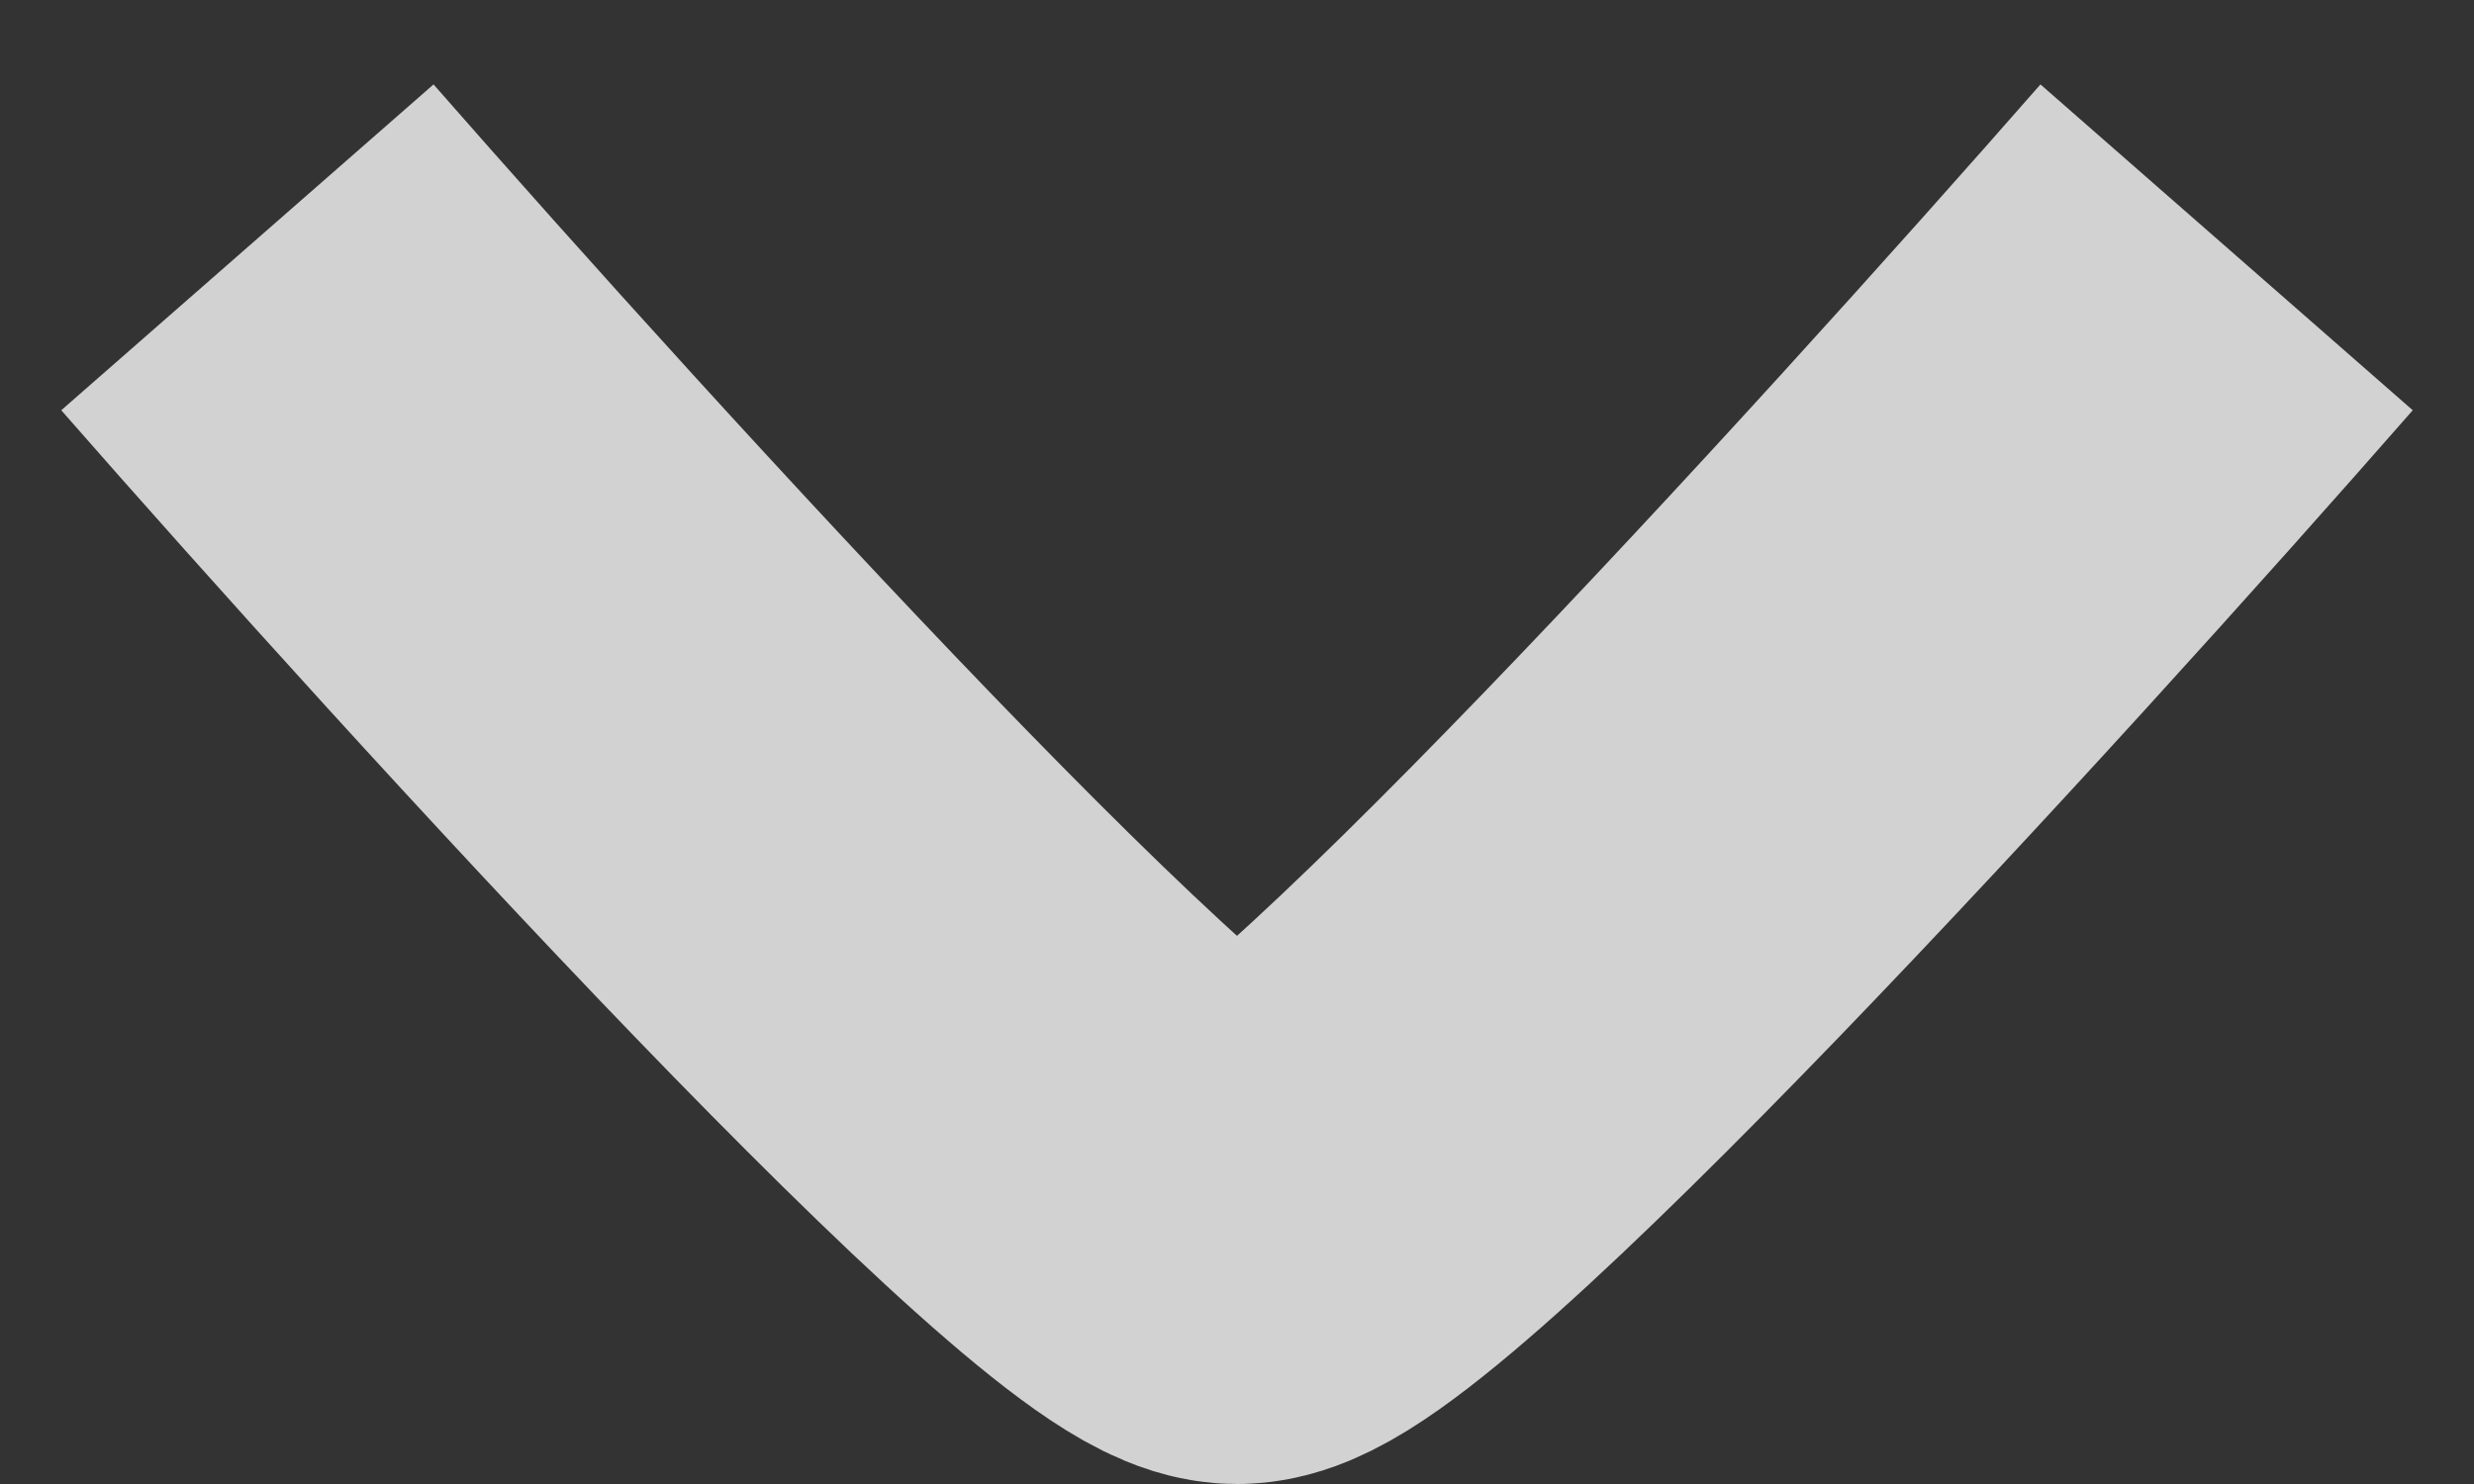
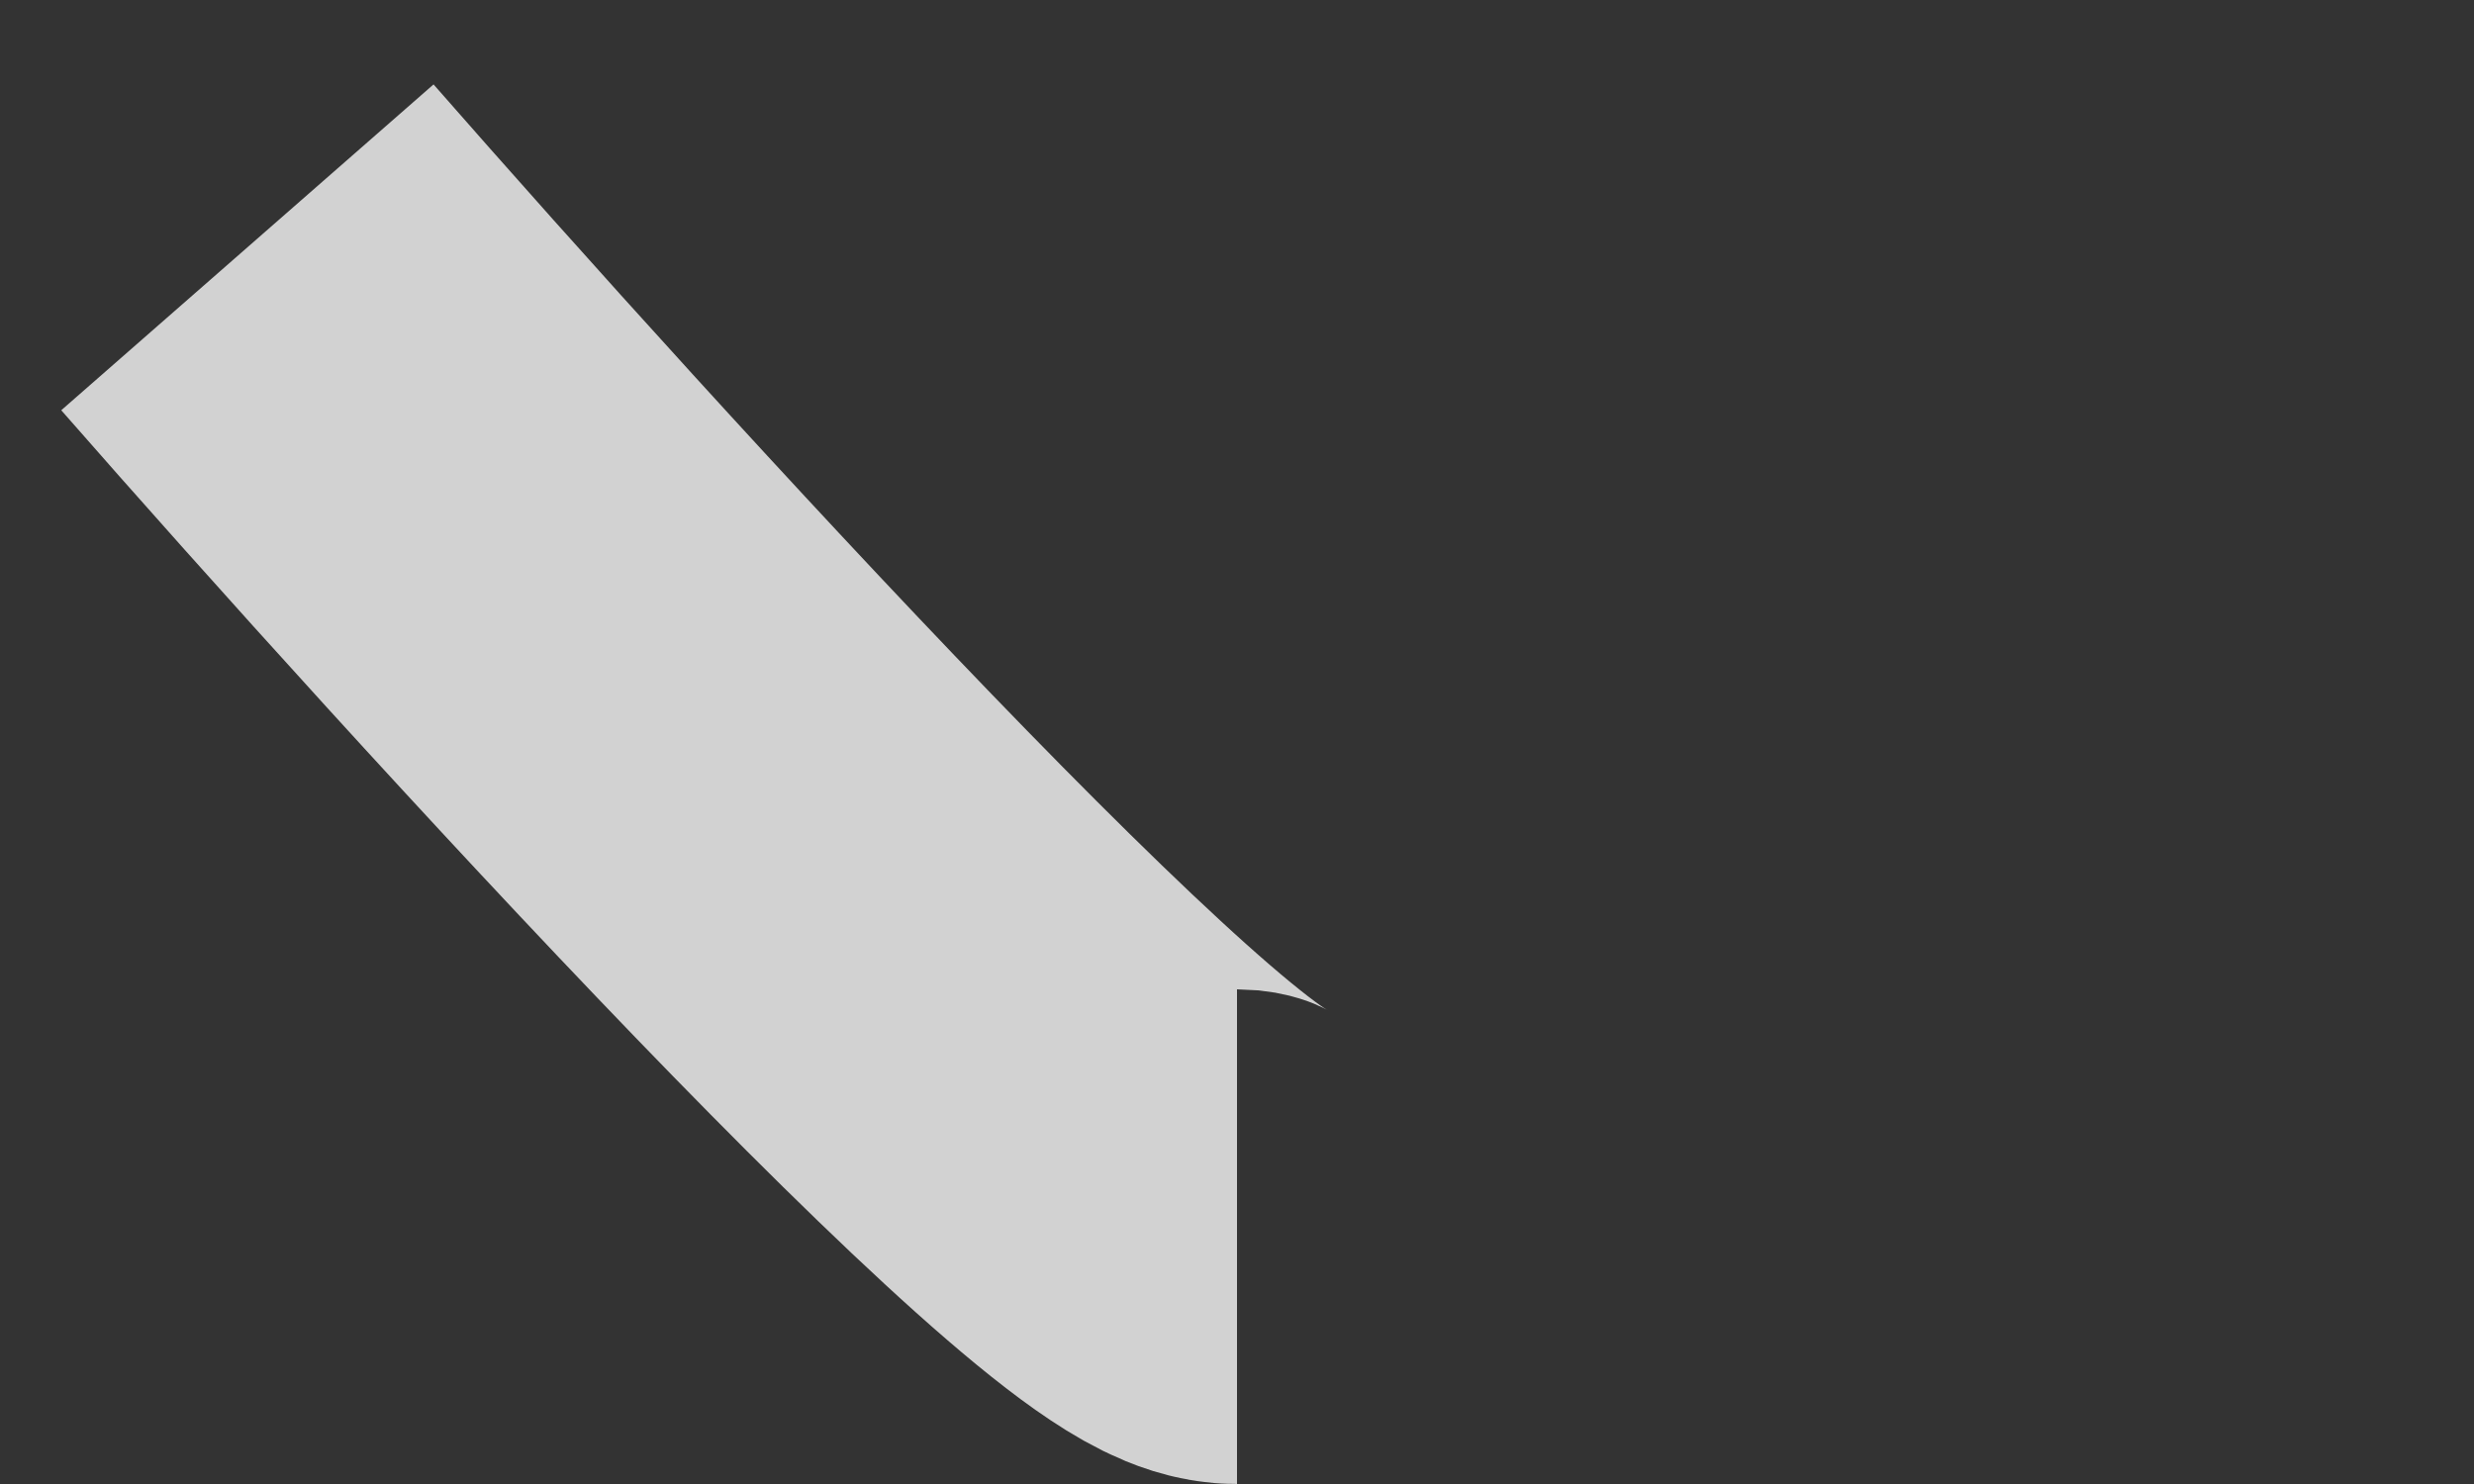
<svg xmlns="http://www.w3.org/2000/svg" width="10" height="6" viewBox="0 0 10 6" fill="none">
  <rect x="0" y="0" width="10" height="6" fill="#333333" stroke="none" />
-   <path opacity="0.8" d="M1 1C2.167 2.333 4.6 5 5 5C5.4 5 7.833 2.333 9 1" stroke="#FAFAFA" stroke-width="2" />
+   <path opacity="0.8" d="M1 1C2.167 2.333 4.6 5 5 5" stroke="#FAFAFA" stroke-width="2" />
</svg>